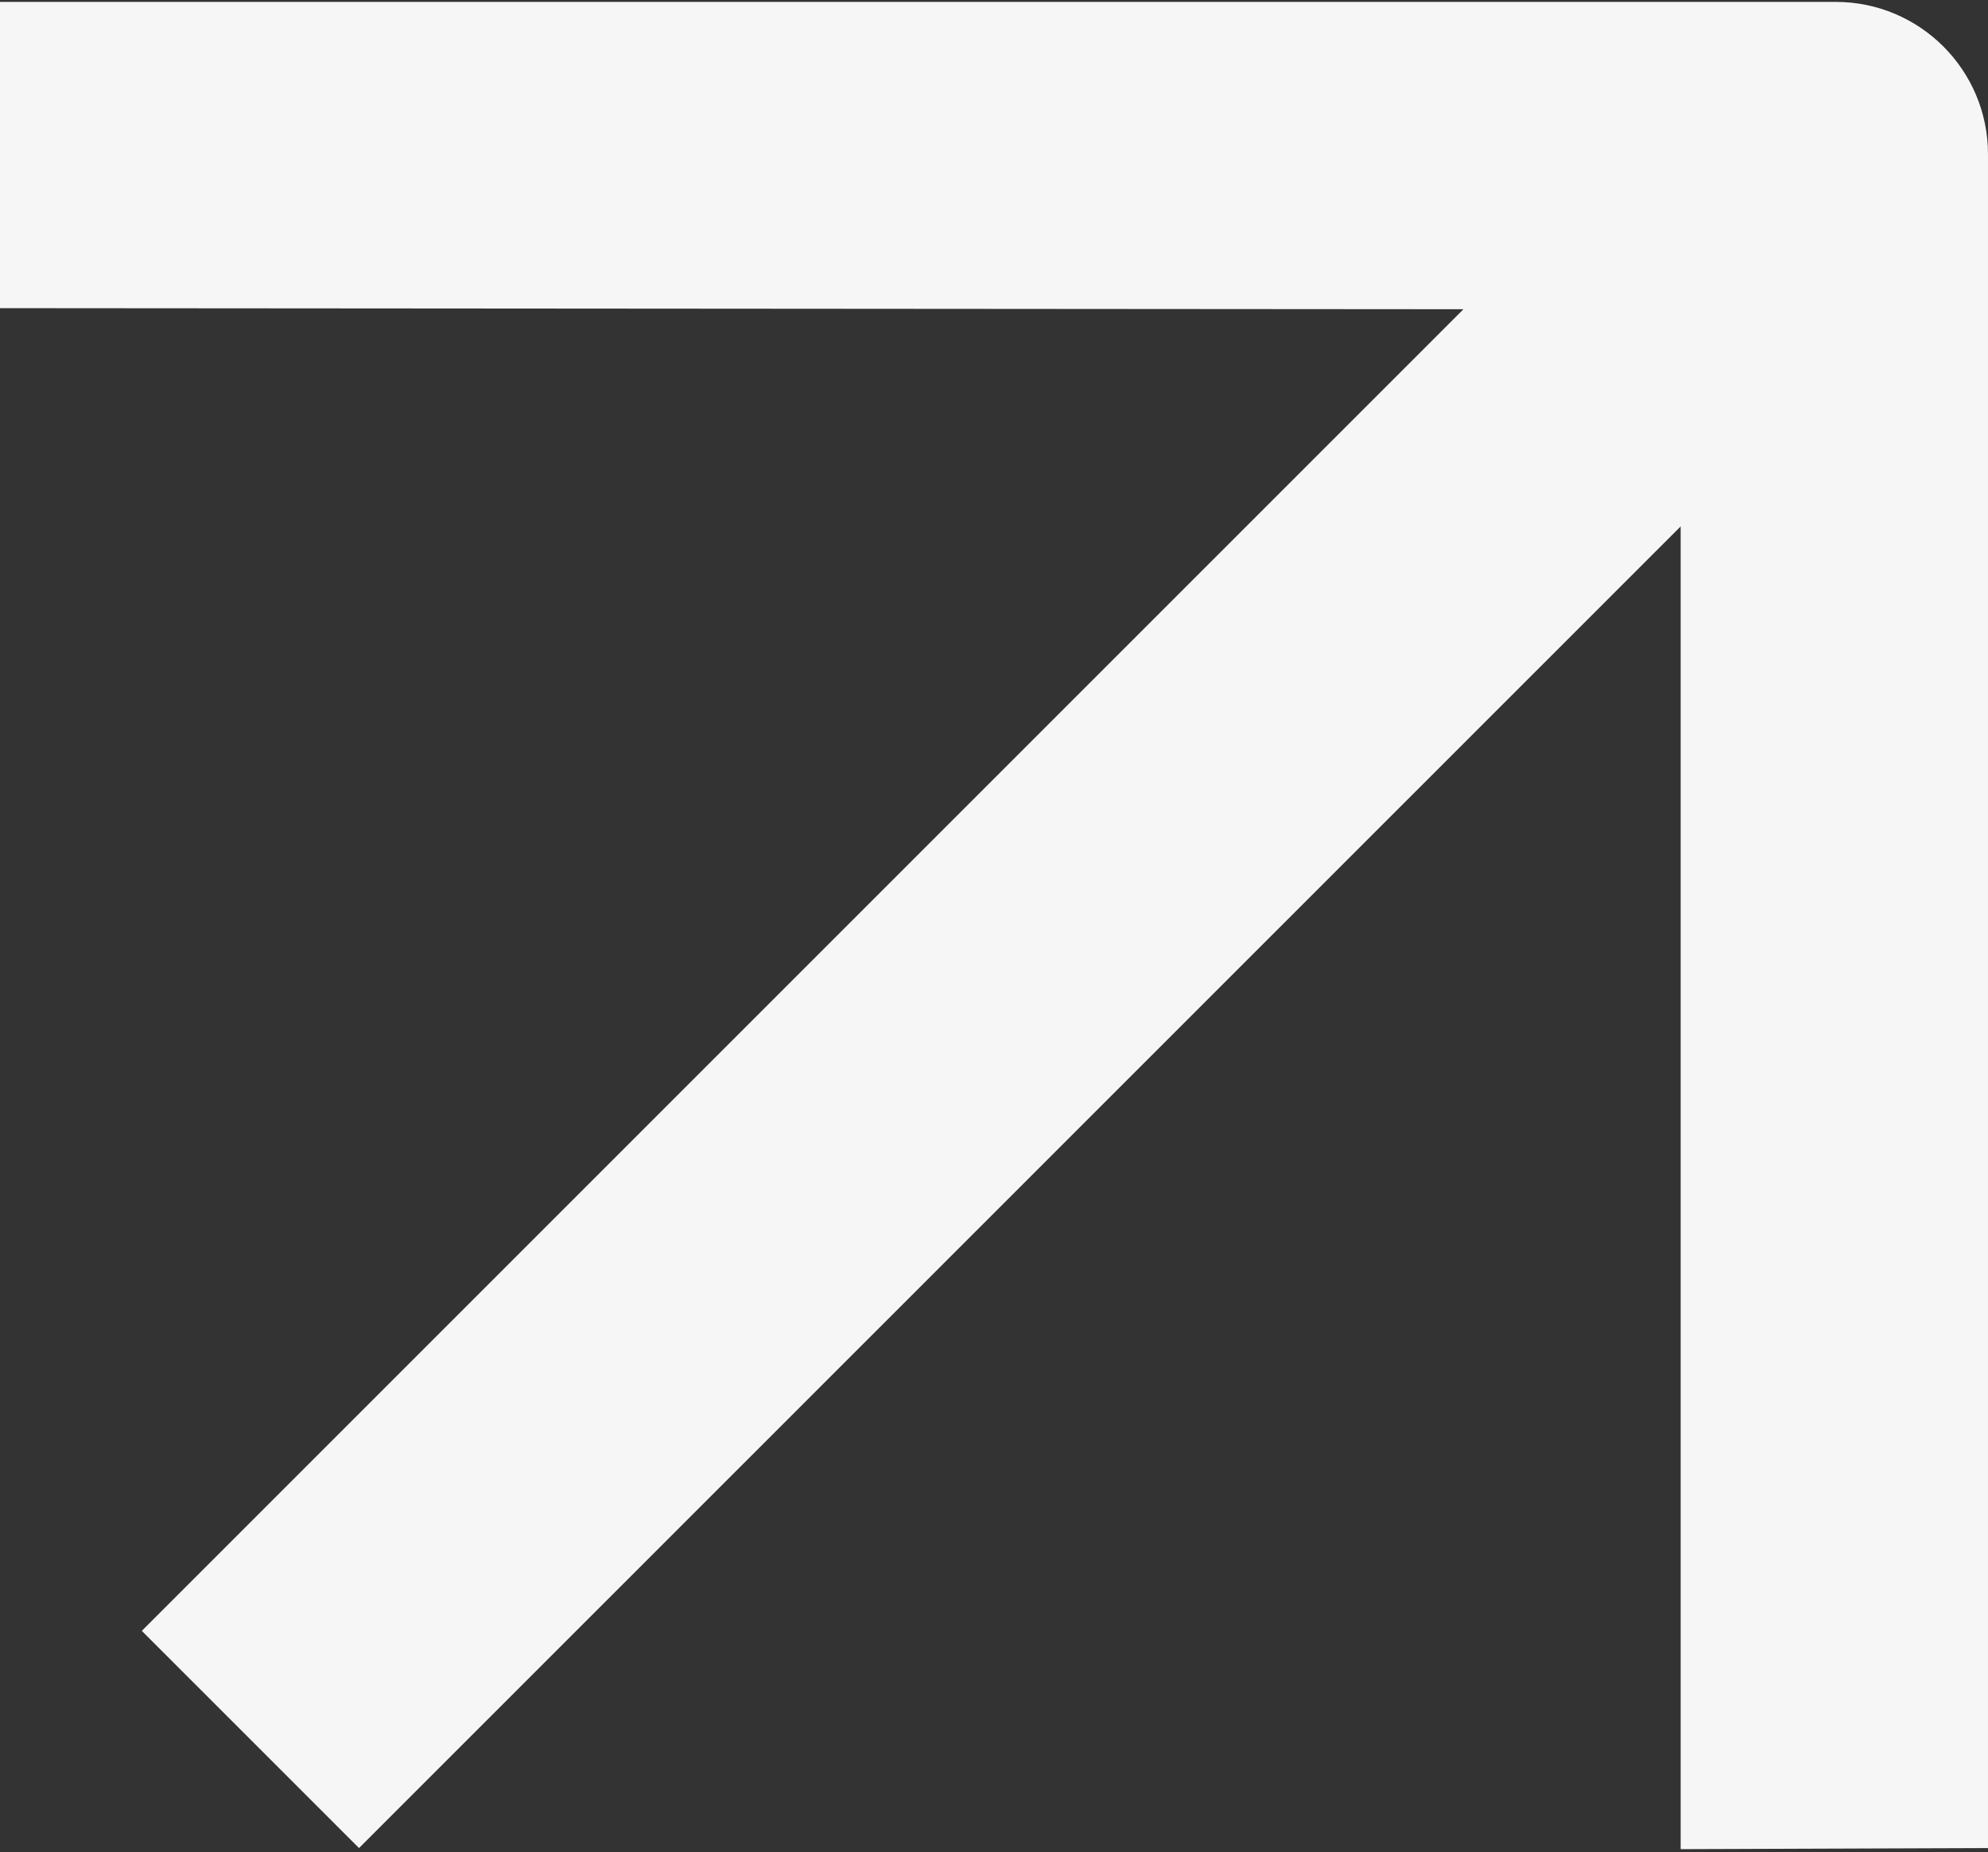
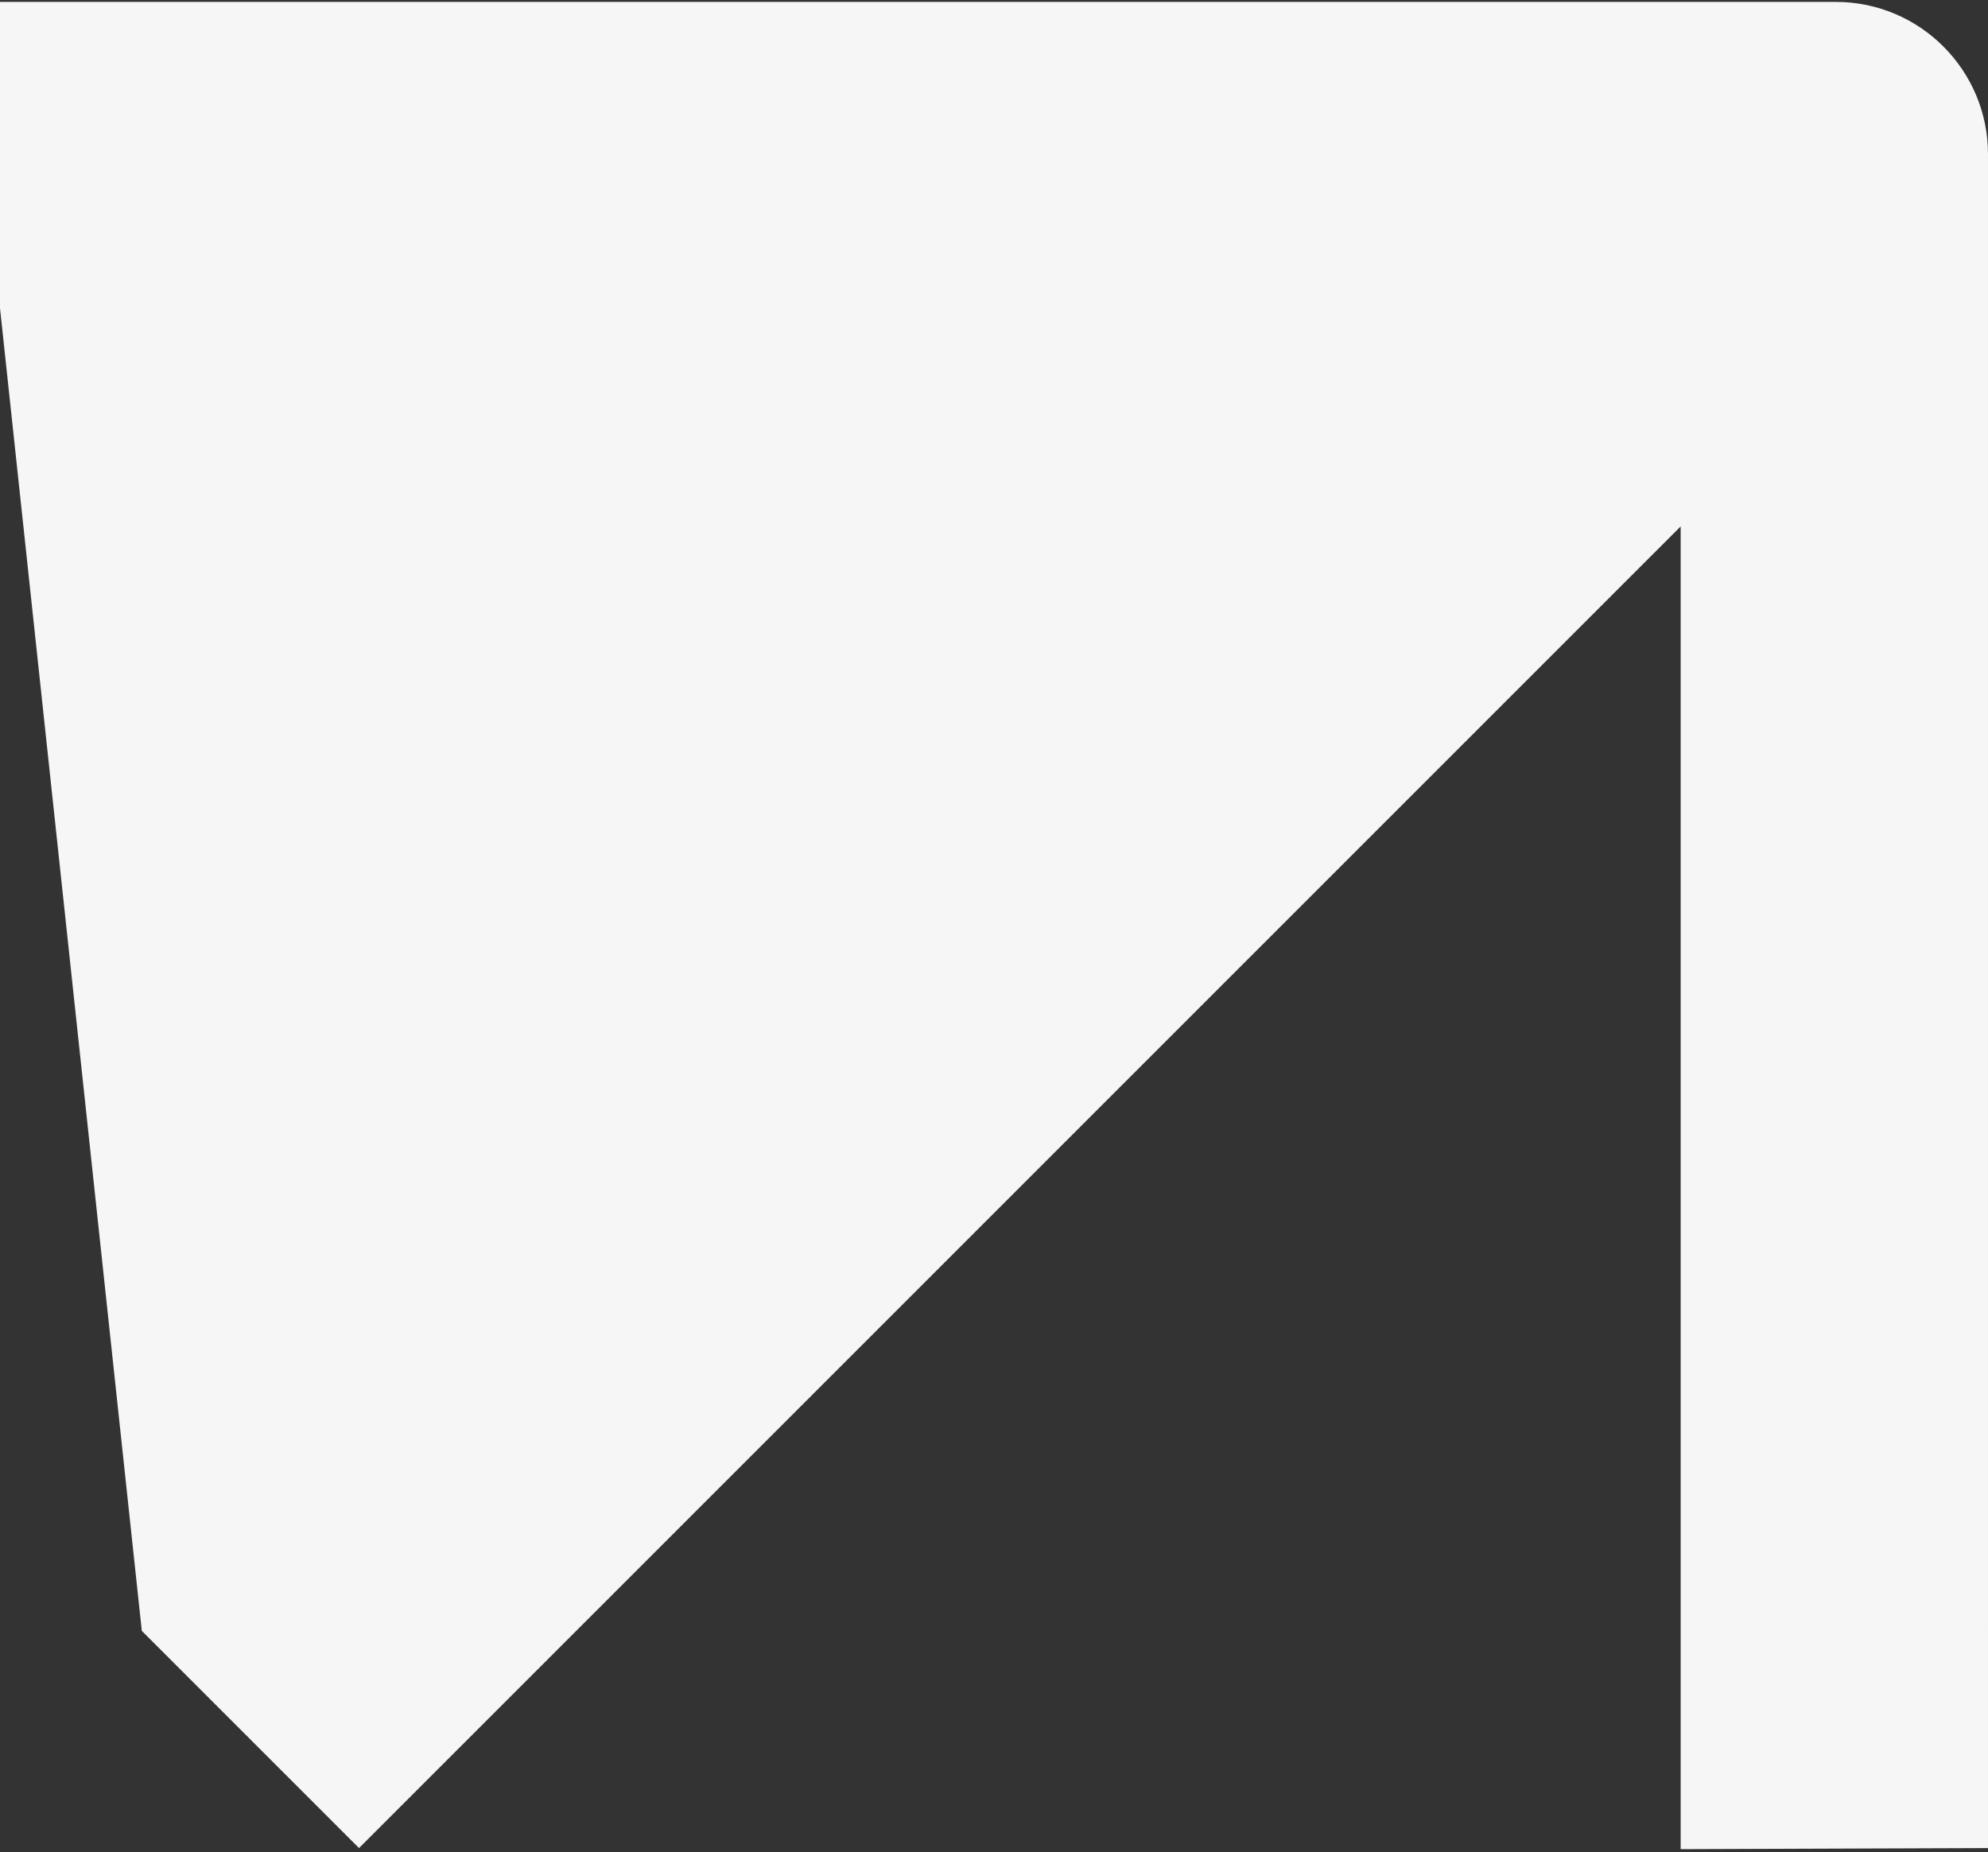
<svg xmlns="http://www.w3.org/2000/svg" width="600" height="559" viewBox="0 0 600 559" fill="none">
  <rect x="0" y="0" width="600" height="559" fill="#333333" stroke="none" />
-   <path d="M108.354 557.772L507.242 158.884L507.243 558.101L600 557.773L599.999 46.534C599.999 21.151 579.423 0.574 554.04 0.574L0 0.574V93.004L441.689 93.331L42.801 492.22L108.354 557.772Z" fill="#F6F6F6" />
+   <path d="M108.354 557.772L507.242 158.884L507.243 558.101L600 557.773L599.999 46.534C599.999 21.151 579.423 0.574 554.04 0.574L0 0.574V93.004L42.801 492.22L108.354 557.772Z" fill="#F6F6F6" />
</svg>